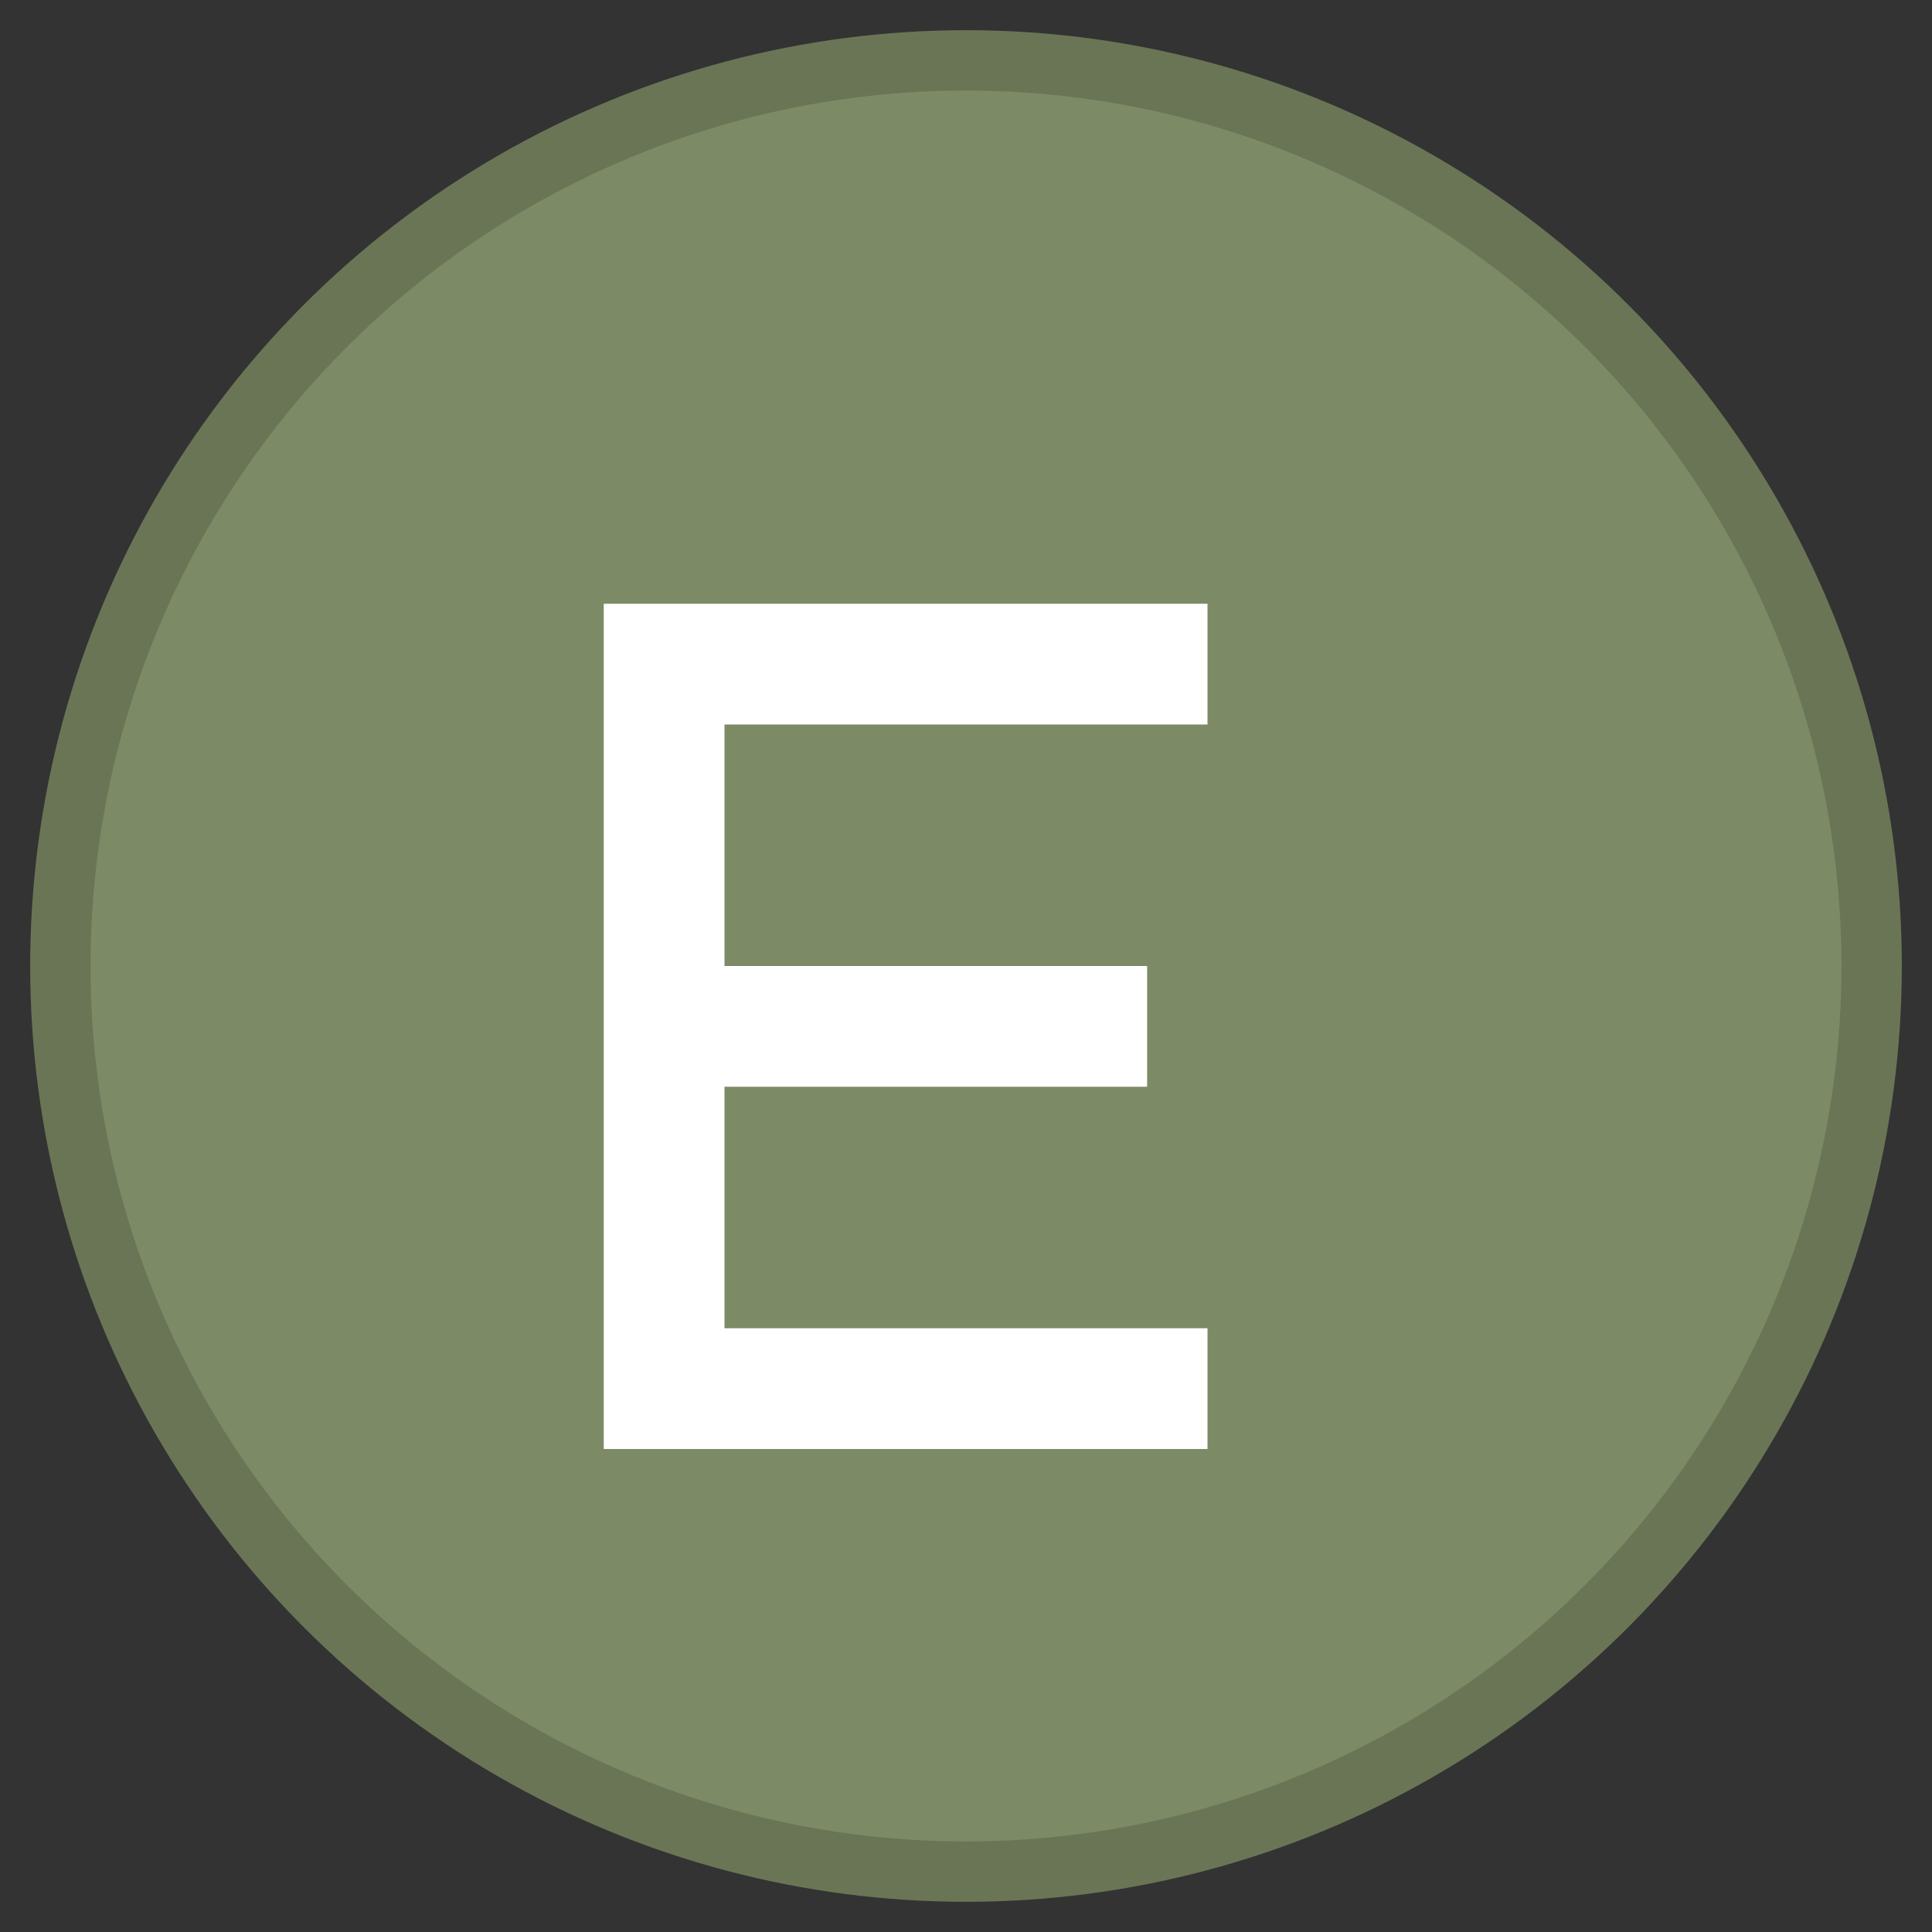
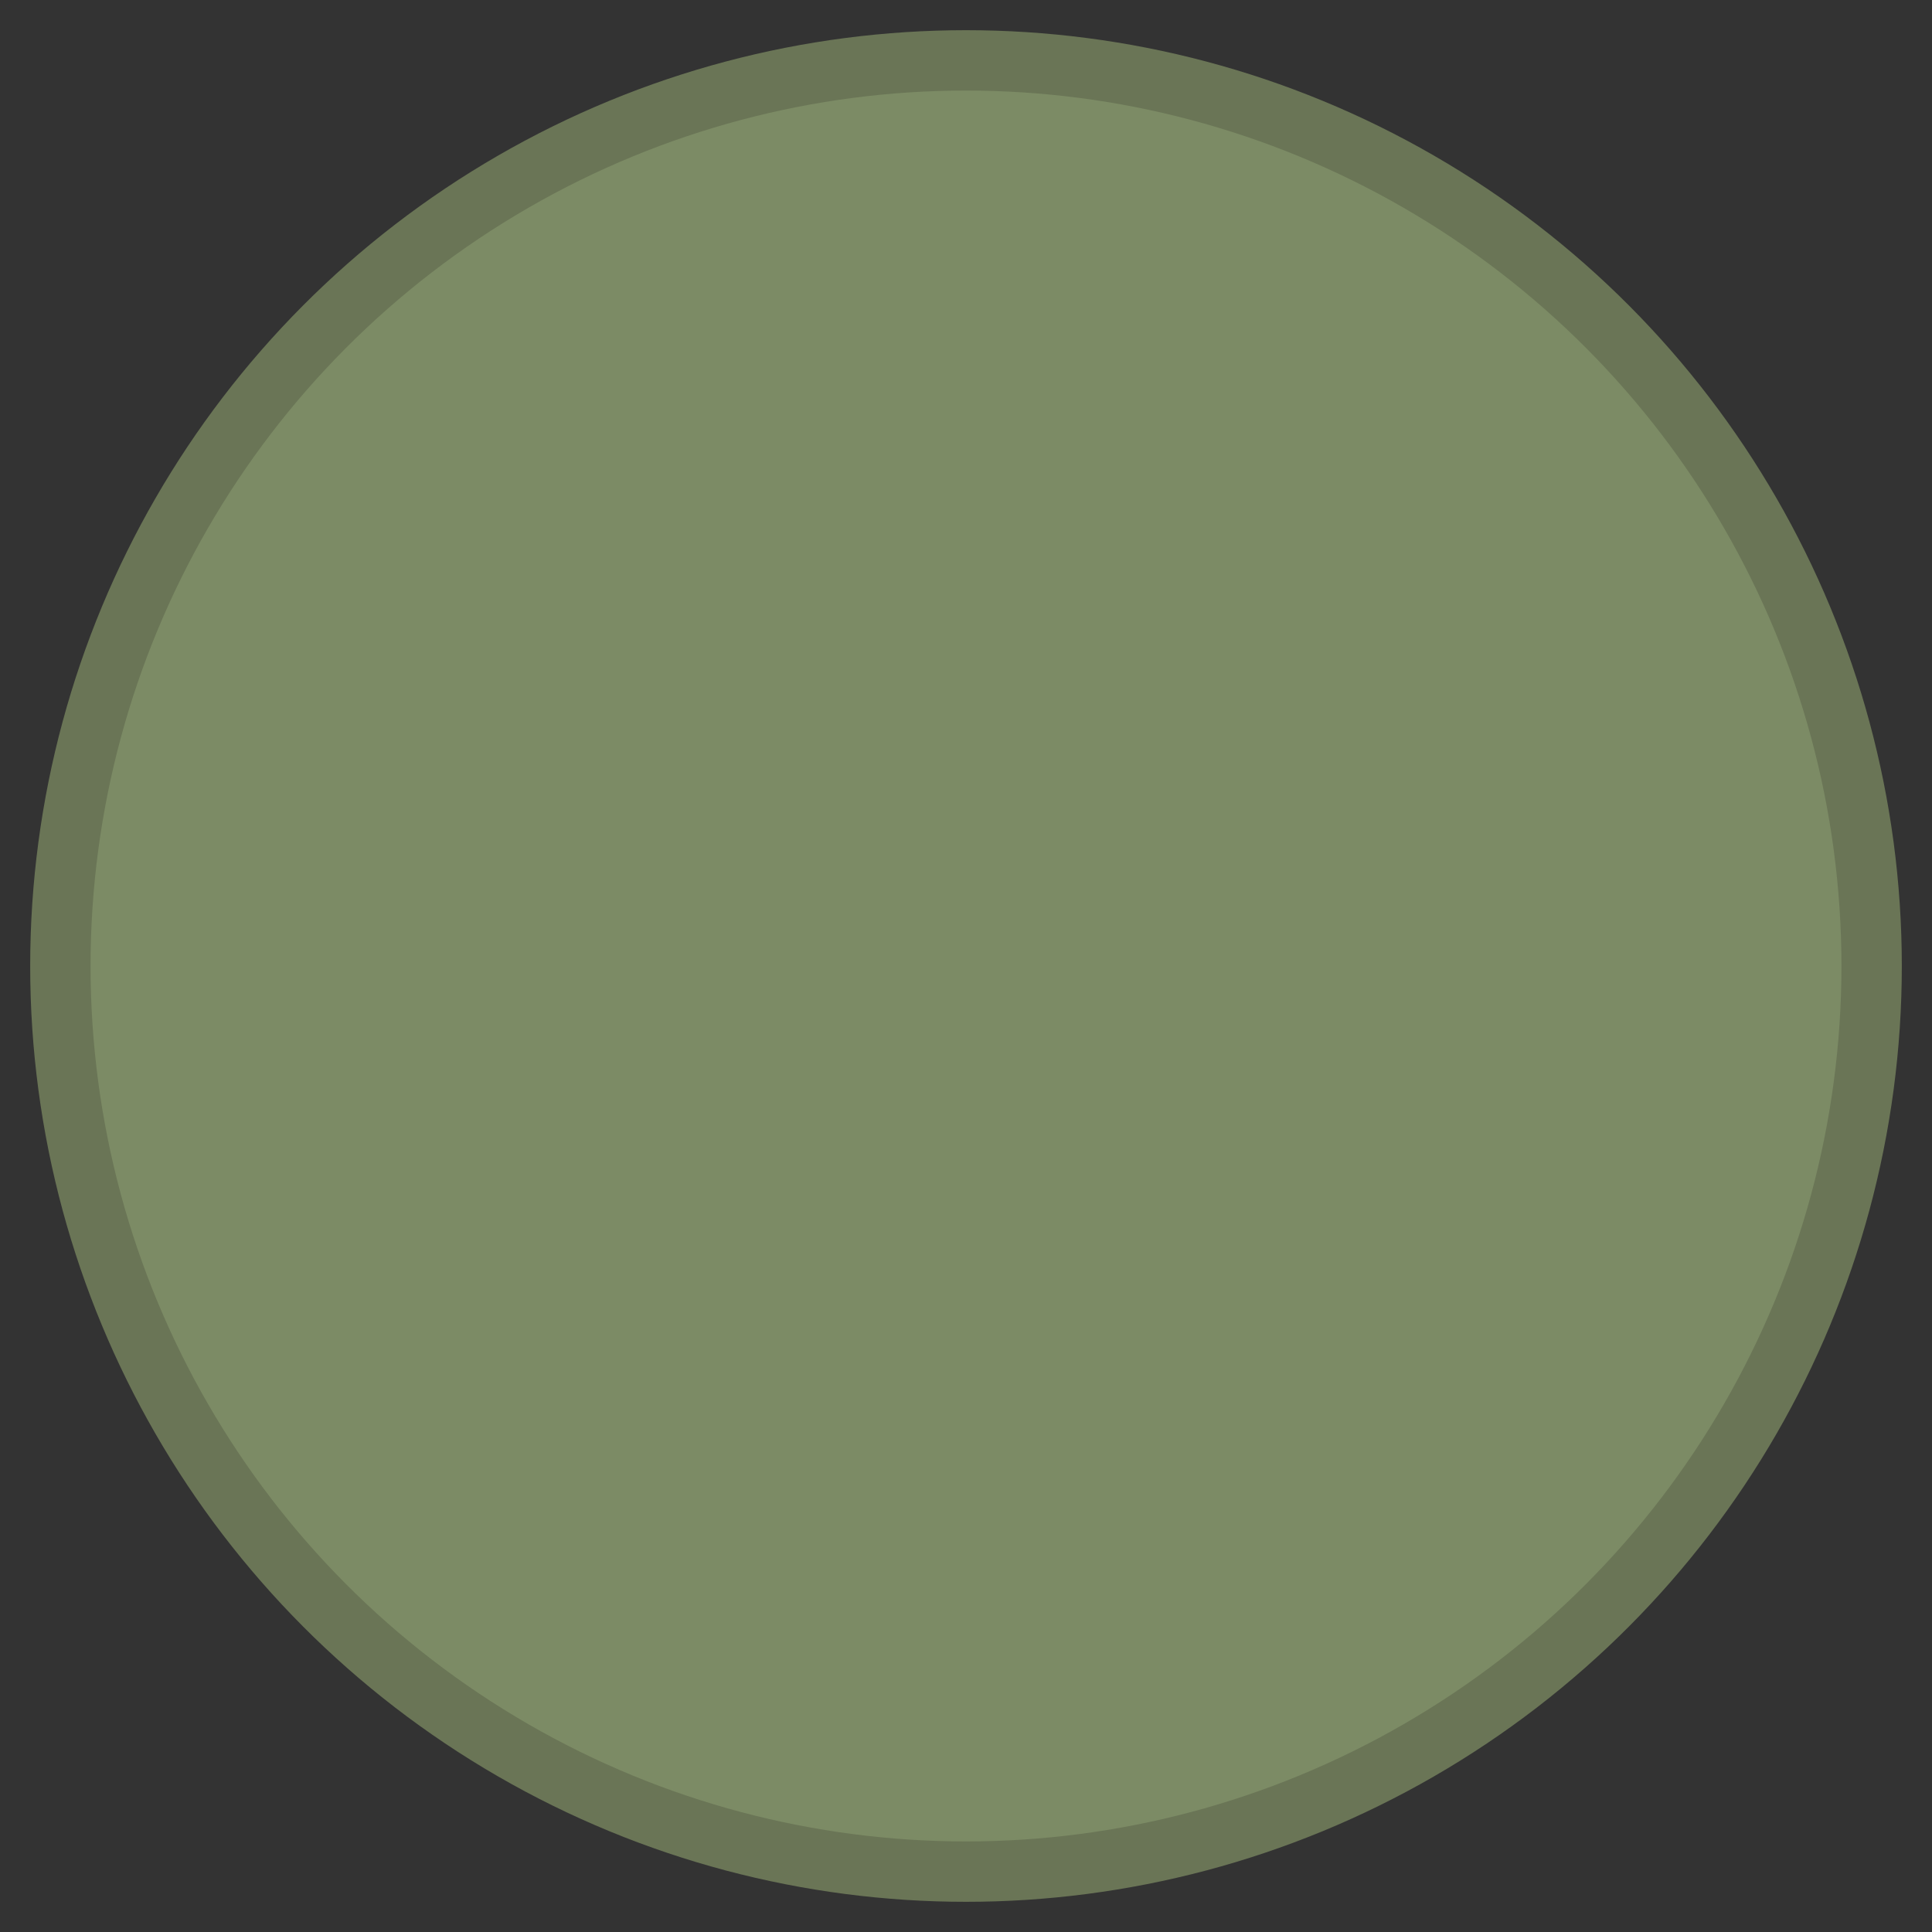
<svg xmlns="http://www.w3.org/2000/svg" viewBox="0 0 32 32" width="32" height="32">
  <rect x="0" y="0" width="32" height="32" fill="#333333" stroke="none" />
  <defs>
    <style>.bg { fill: #7C8B65; }.accent { fill: #ffffff; }</style>
  </defs>
  <circle cx="16" cy="16" r="15" class="bg" stroke="#6a7556" stroke-width="1" />
-   <path d="M10 24V10h10v2H12v4h7v2h-7v4h8v2H10z" class="accent" />
</svg>